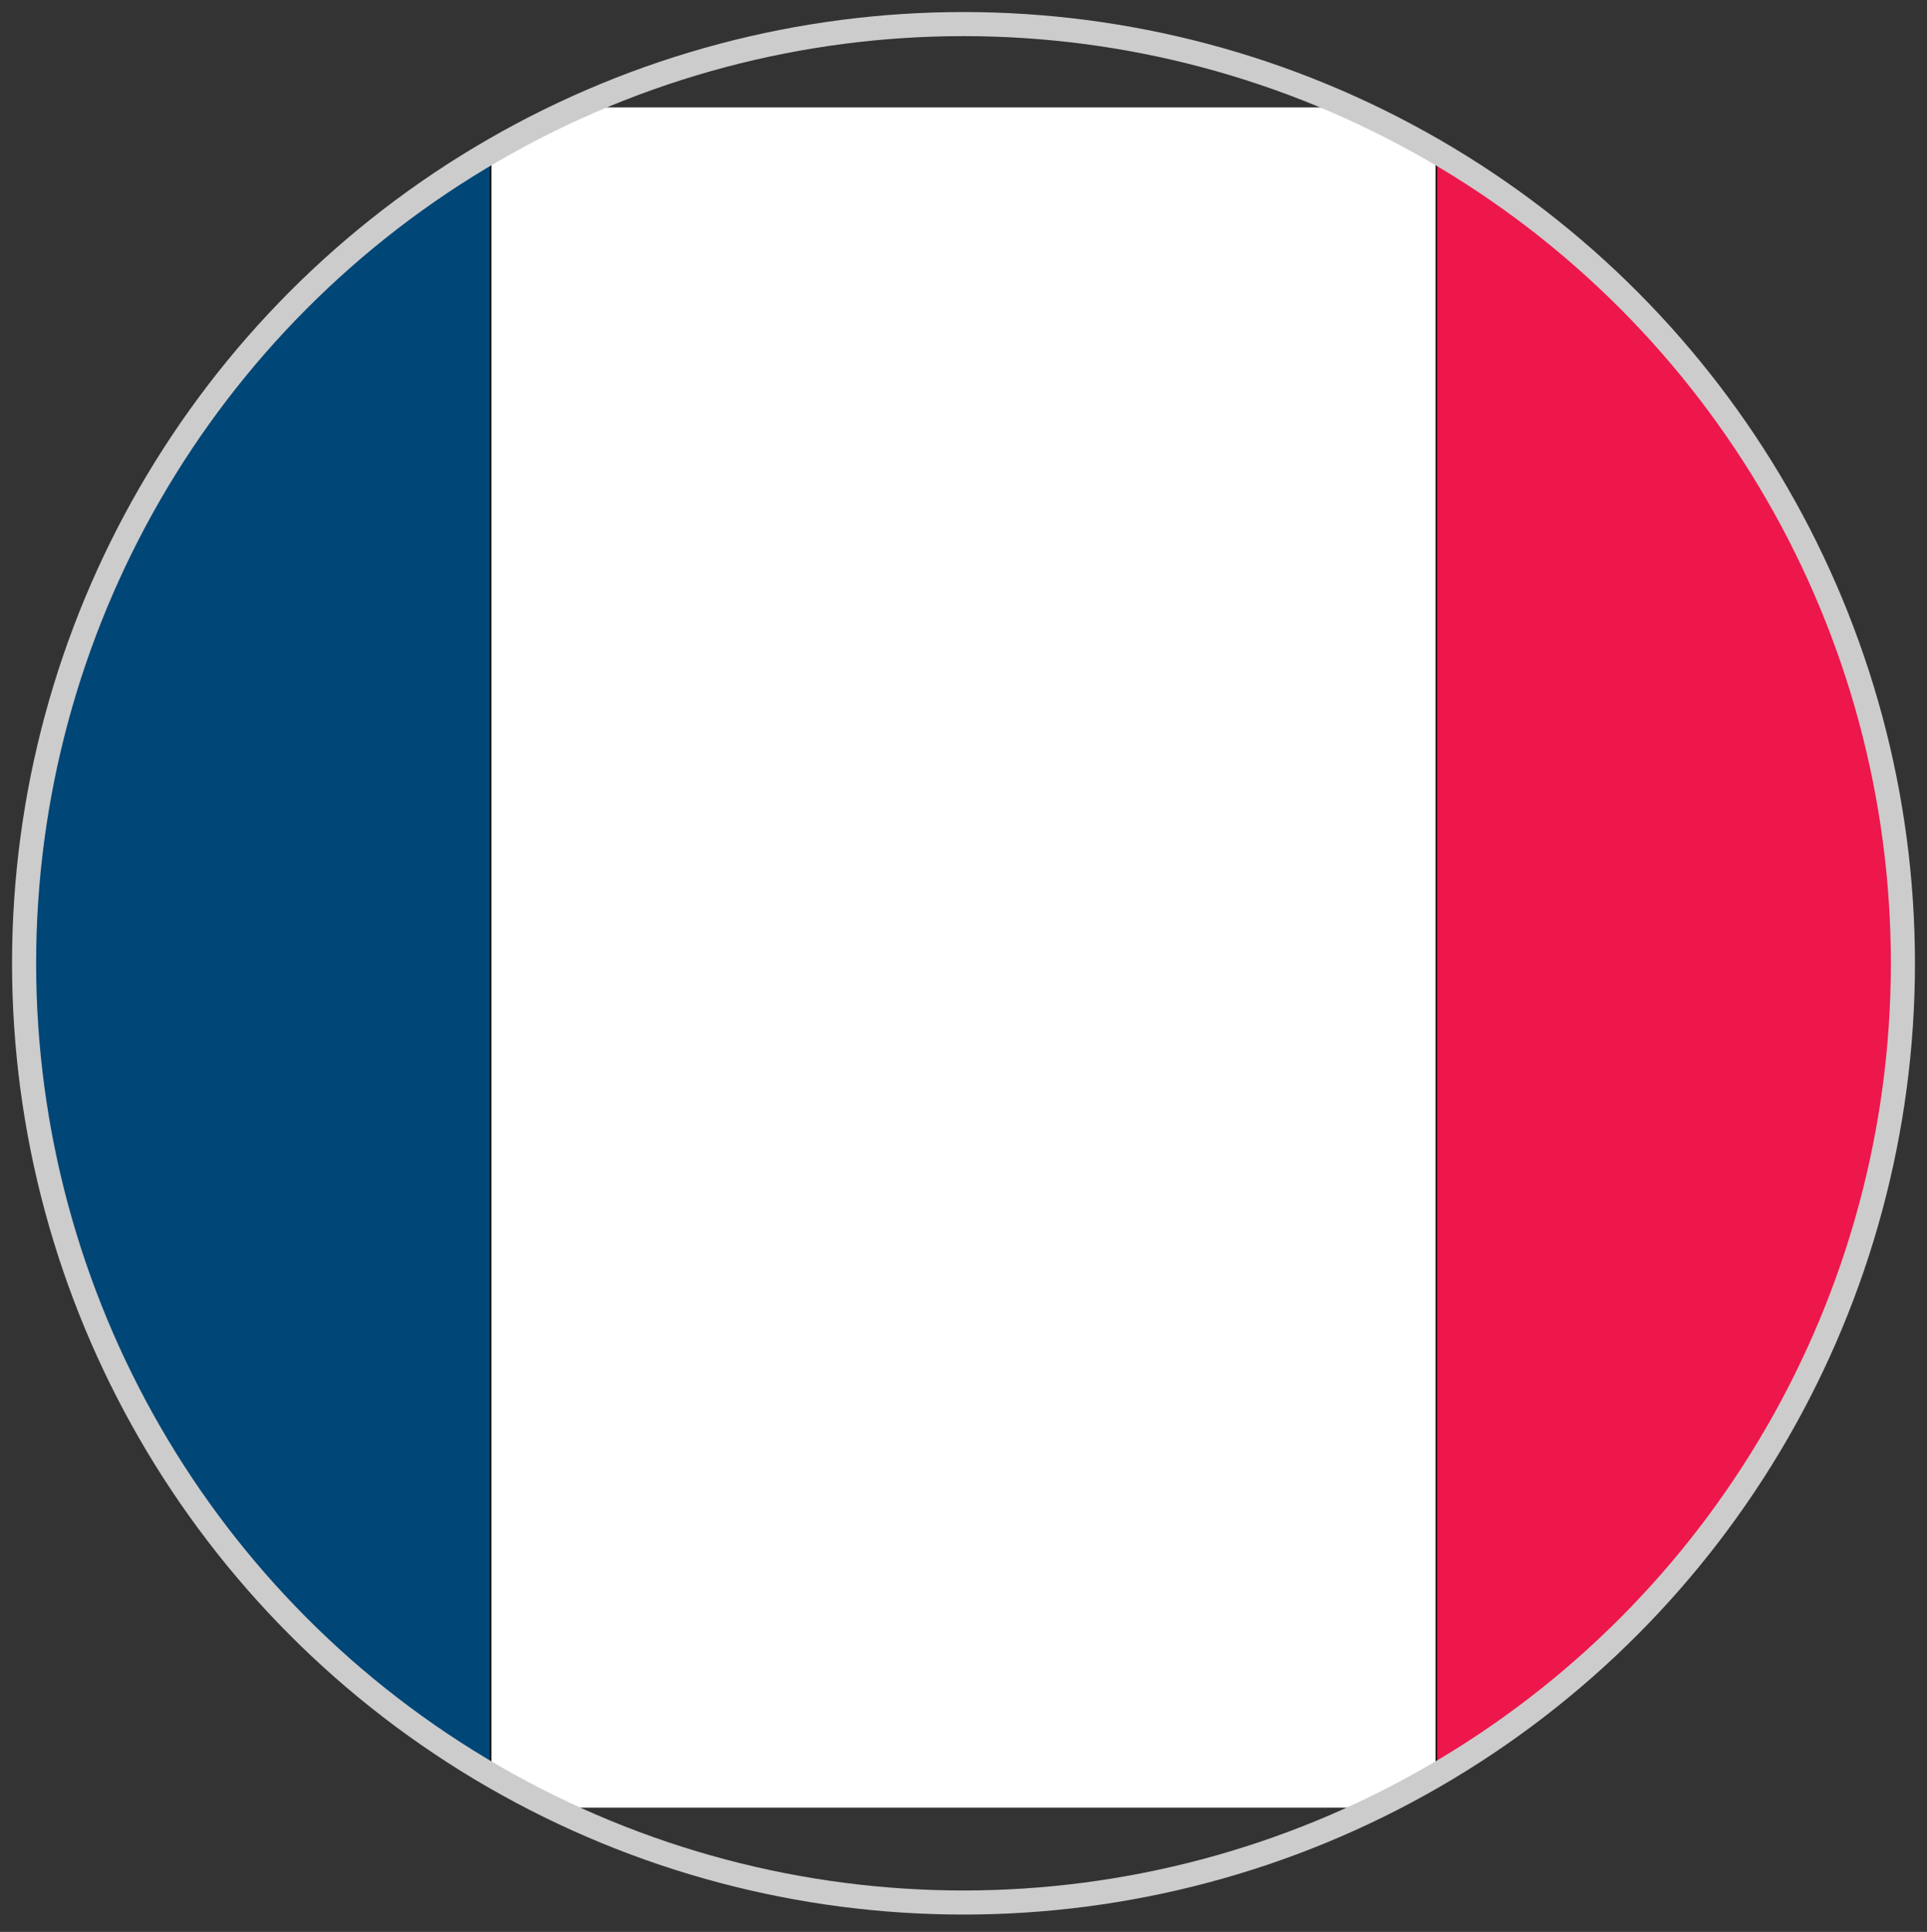
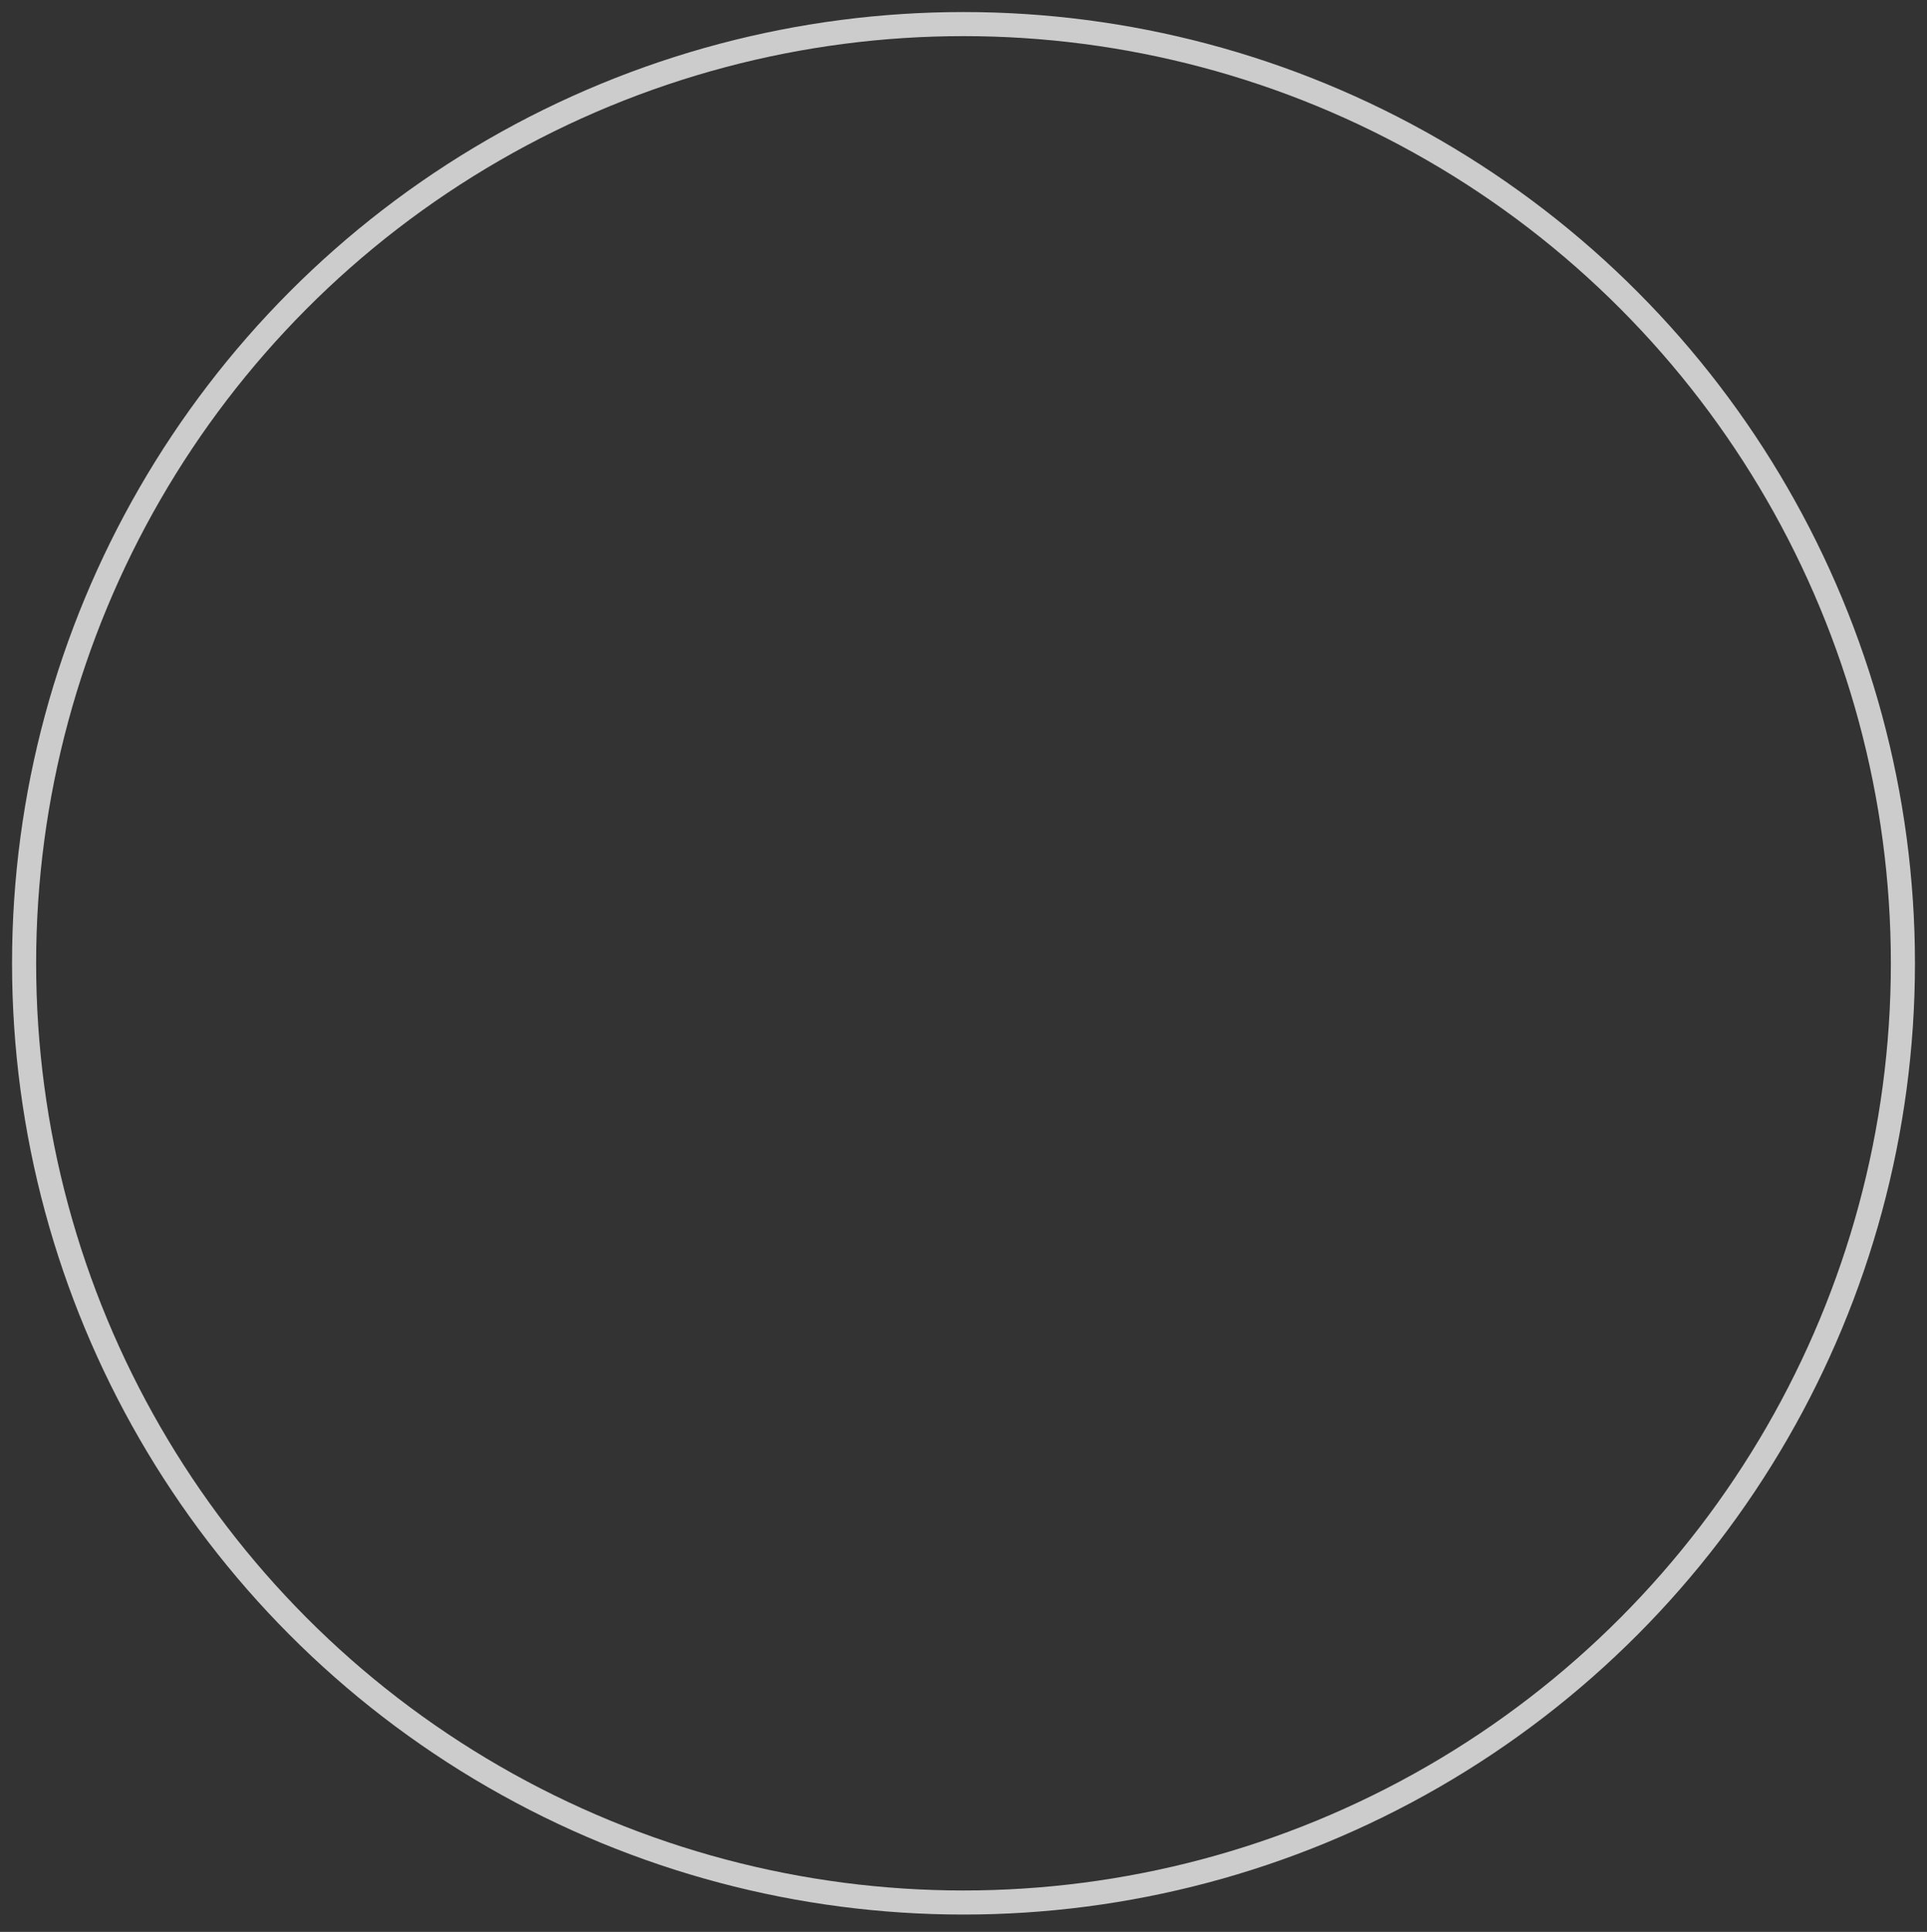
<svg xmlns="http://www.w3.org/2000/svg" id="Layer_1" data-name="Layer 1" width="40" height="40.11" viewBox="0 0 40 40.11">
  <rect x="0" y="0" width="40" height="40.11" fill="#333333" stroke="none" />
  <defs>
    <style>
      .cls-1, .cls-4, .cls-7 {
        fill: none;
      }

      .cls-1 {
        stroke: #ccc;
        stroke-miterlimit: 10;
        stroke-width: 0.5px;
      }

      .cls-2 {
        clip-path: url(#clip-path);
      }

      .cls-3 {
        fill: #ed174c;
      }

      .cls-4 {
        stroke: #000;
        stroke-miterlimit: 2.5;
        stroke-width: 0.06px;
      }

      .cls-5 {
        fill: #004677;
      }

      .cls-6 {
        fill: #fff;
      }
    </style>
    <clipPath id="clip-path">
-       <circle class="cls-1" cx="20" cy="20" r="19.5" />
-     </clipPath>
+       </clipPath>
  </defs>
  <title>france_flag</title>
  <g>
    <g class="cls-2">
      <g>
-         <polygon class="cls-3" points="29.8 37.53 29.8 2.23 49.41 2.23 49.41 37.53 29.8 37.53 29.8 37.53" />
        <polygon class="cls-4" points="29.8 37.53 29.8 2.23 49.41 2.23 49.41 37.53 29.8 37.53 29.8 37.53" />
        <polygon class="cls-5" points="-9.41 37.53 -9.41 2.23 10.2 2.23 10.2 37.53 -9.41 37.53 -9.41 37.53" />
-         <polygon class="cls-4" points="-9.41 37.53 -9.41 2.23 10.2 2.23 10.2 37.53 -9.41 37.53 -9.41 37.53" />
-         <polygon class="cls-6" points="10.2 37.53 10.2 2.23 29.8 2.23 29.8 37.53 10.2 37.53 10.2 37.53" />
-         <polygon class="cls-7" points="10.2 37.53 10.2 2.23 29.8 2.23 29.8 37.53 10.2 37.53 10.2 37.53" />
      </g>
    </g>
    <circle class="cls-1" cx="20" cy="20" r="19.5" />
  </g>
</svg>